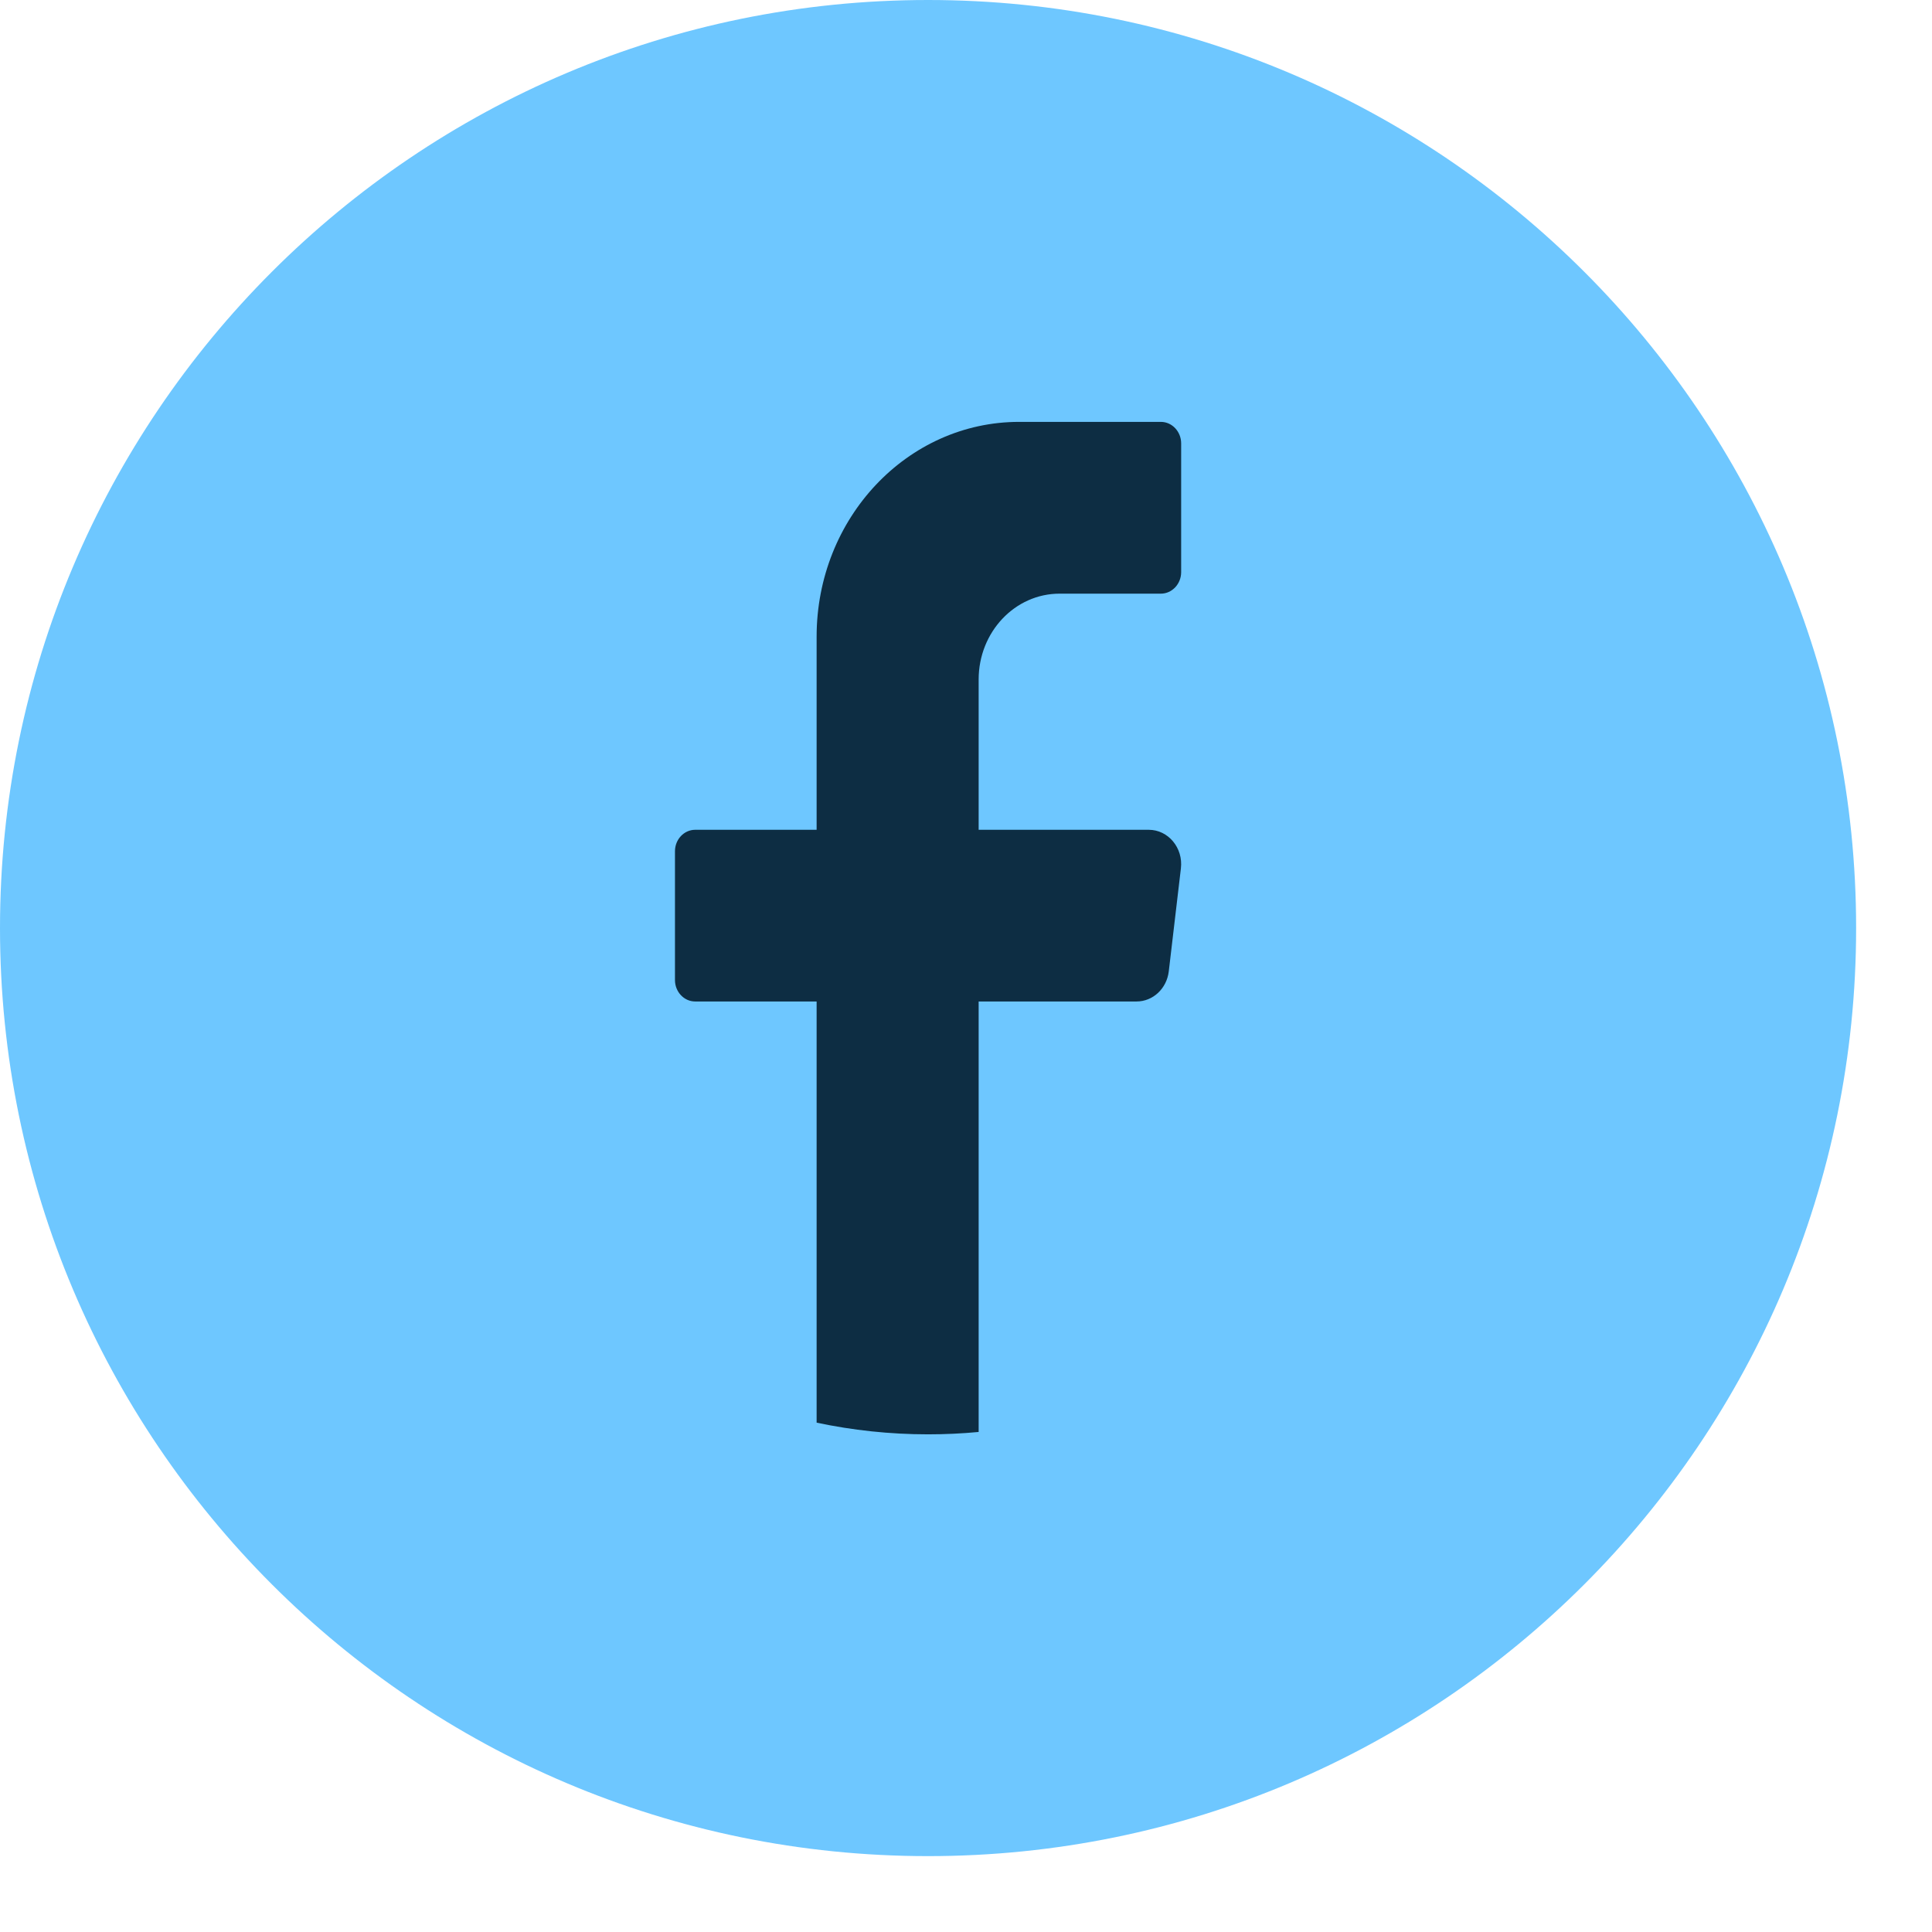
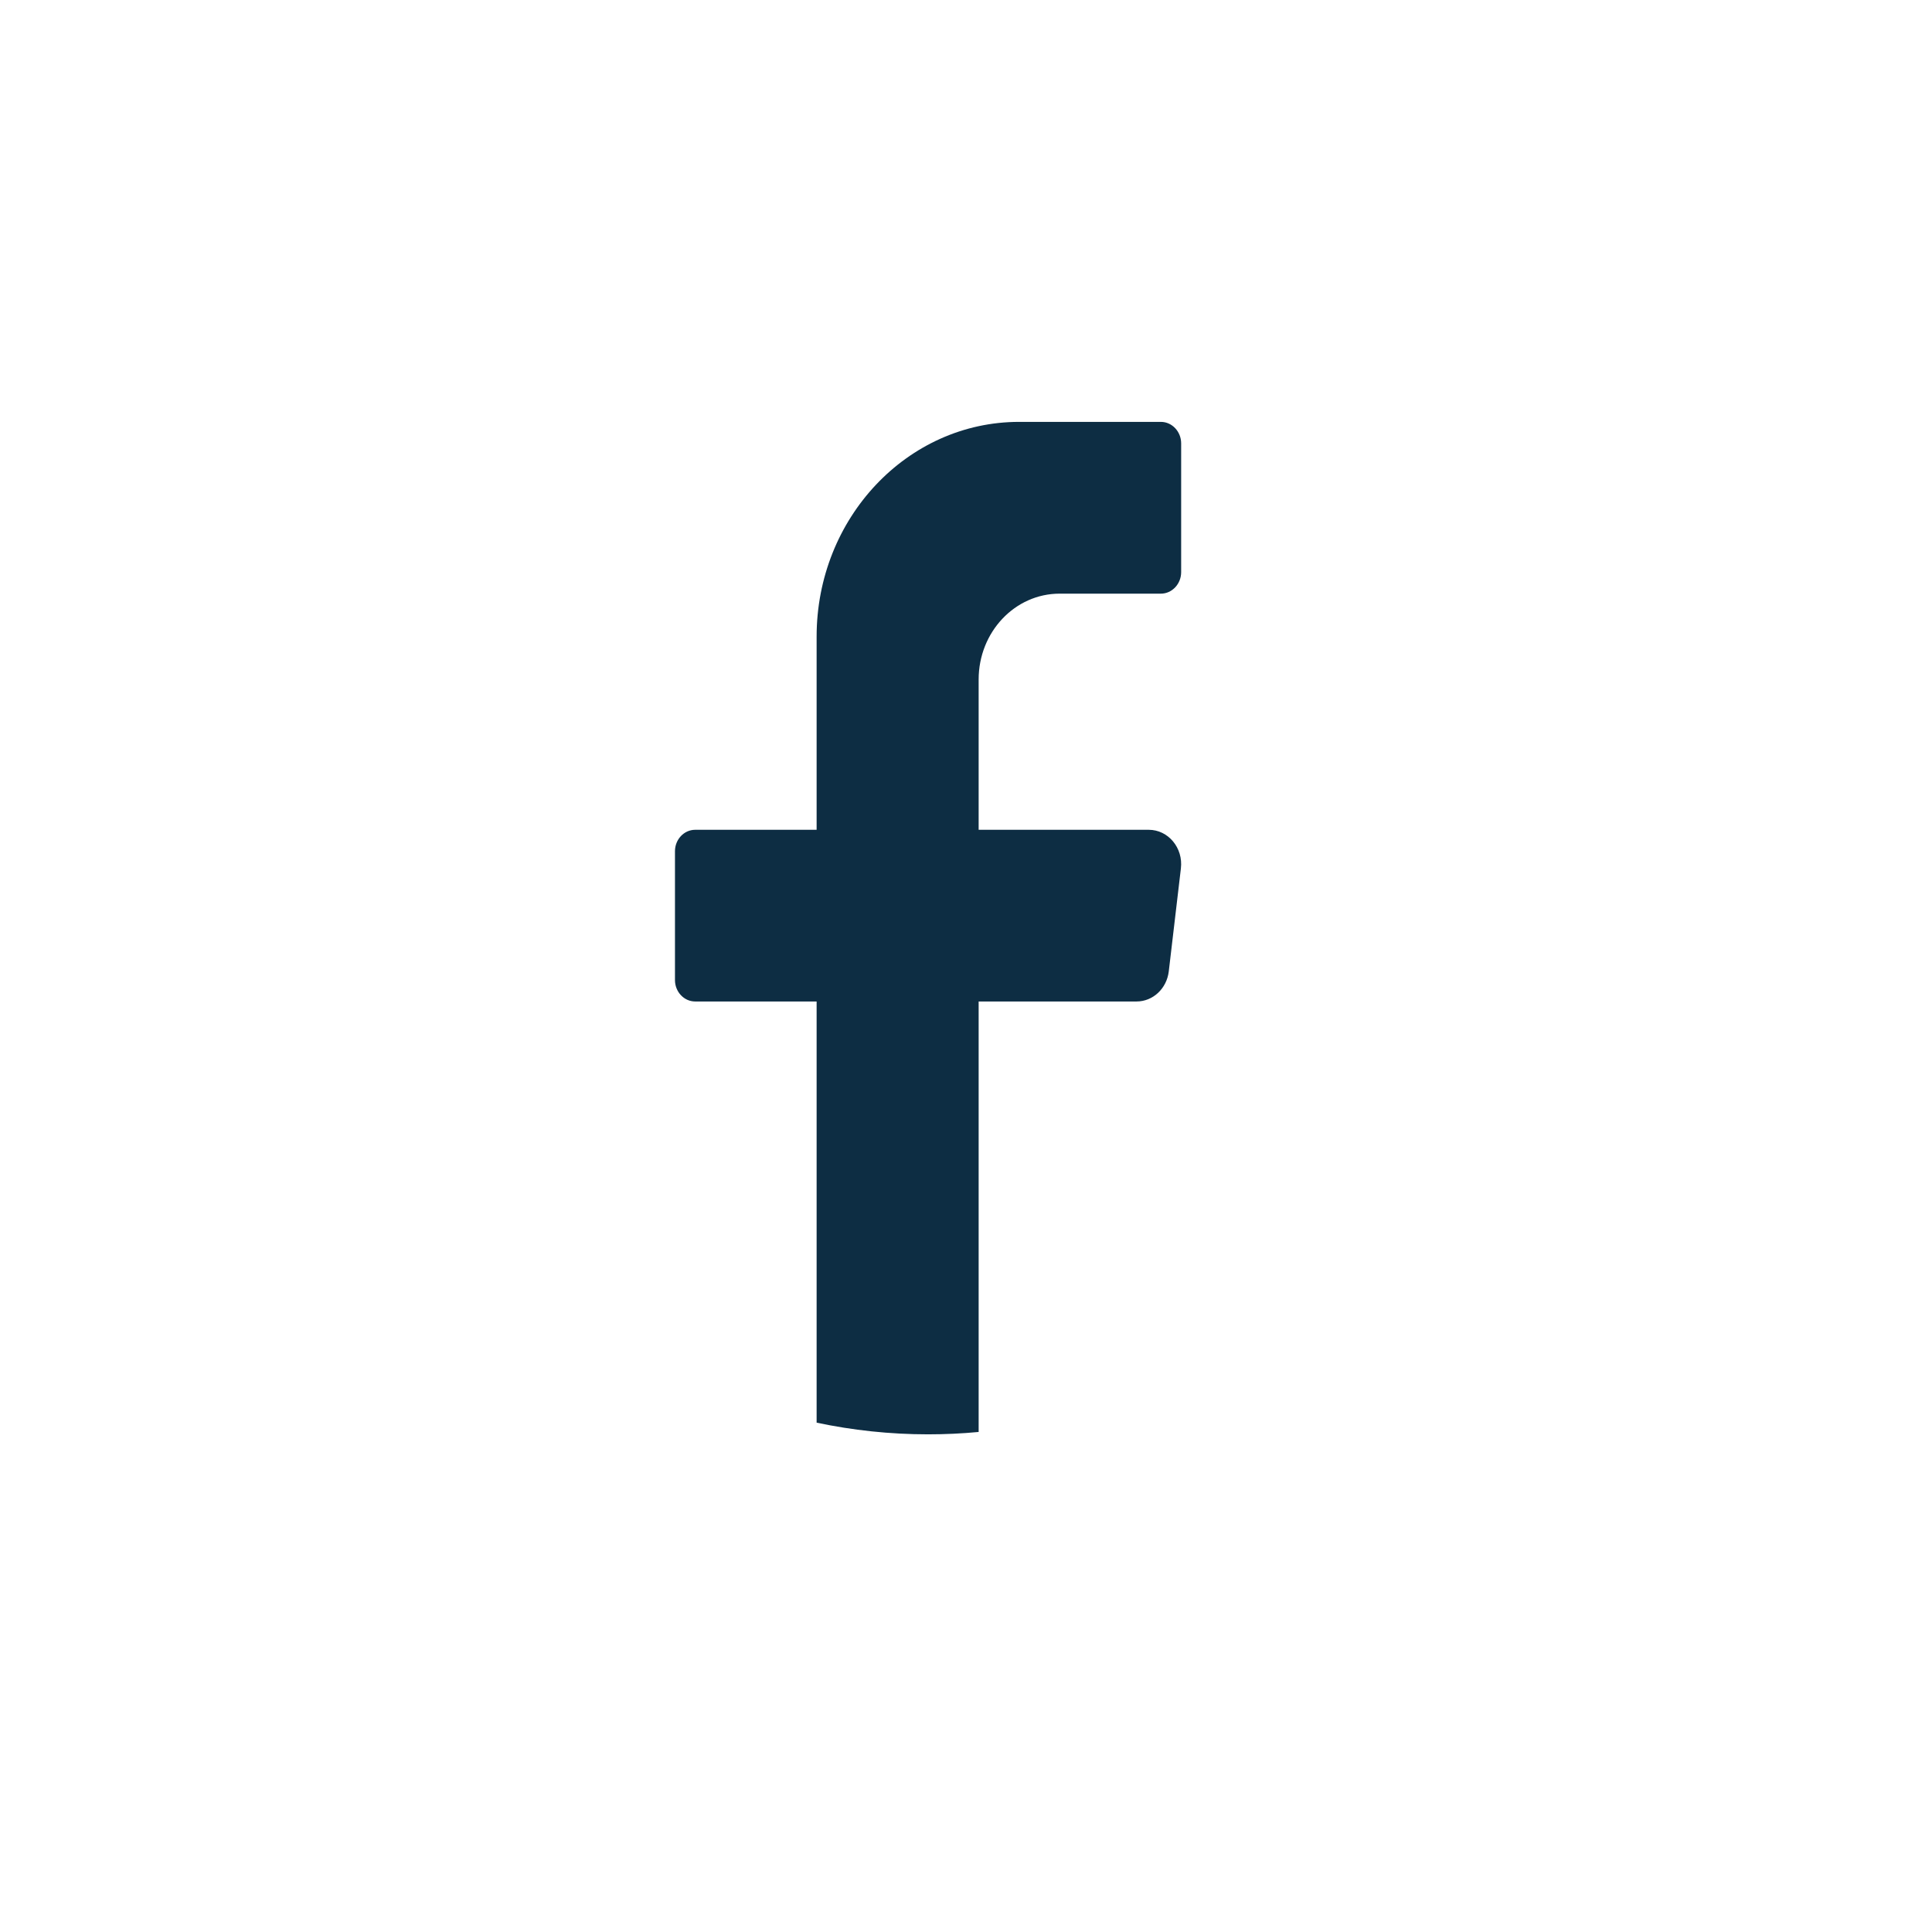
<svg xmlns="http://www.w3.org/2000/svg" width="22" height="22" viewBox="0 0 22 22" fill="none">
-   <path d="M21.136 10.568C21.136 16.405 16.405 21.136 10.568 21.136C4.732 21.136 0 16.405 0 10.568C0 4.732 4.732 0 10.568 0C16.405 0 21.136 4.732 21.136 10.568Z" fill="#6EC7FF" />
  <path d="M13.447 9.889L13.309 11.061C13.286 11.257 13.129 11.404 12.942 11.404H11.144V16.306C10.954 16.324 10.762 16.333 10.568 16.333C10.134 16.333 9.709 16.287 9.299 16.2V11.404H7.916C7.789 11.404 7.686 11.294 7.686 11.16V9.693C7.686 9.559 7.789 9.449 7.916 9.449H9.299V7.249C9.299 5.899 10.332 4.804 11.605 4.804H13.219C13.346 4.804 13.45 4.914 13.45 5.049V6.515C13.45 6.65 13.346 6.76 13.219 6.76H12.066C11.557 6.76 11.144 7.197 11.144 7.738V9.449H13.081C13.303 9.449 13.475 9.655 13.447 9.889Z" fill="#0D2D43" />
</svg>